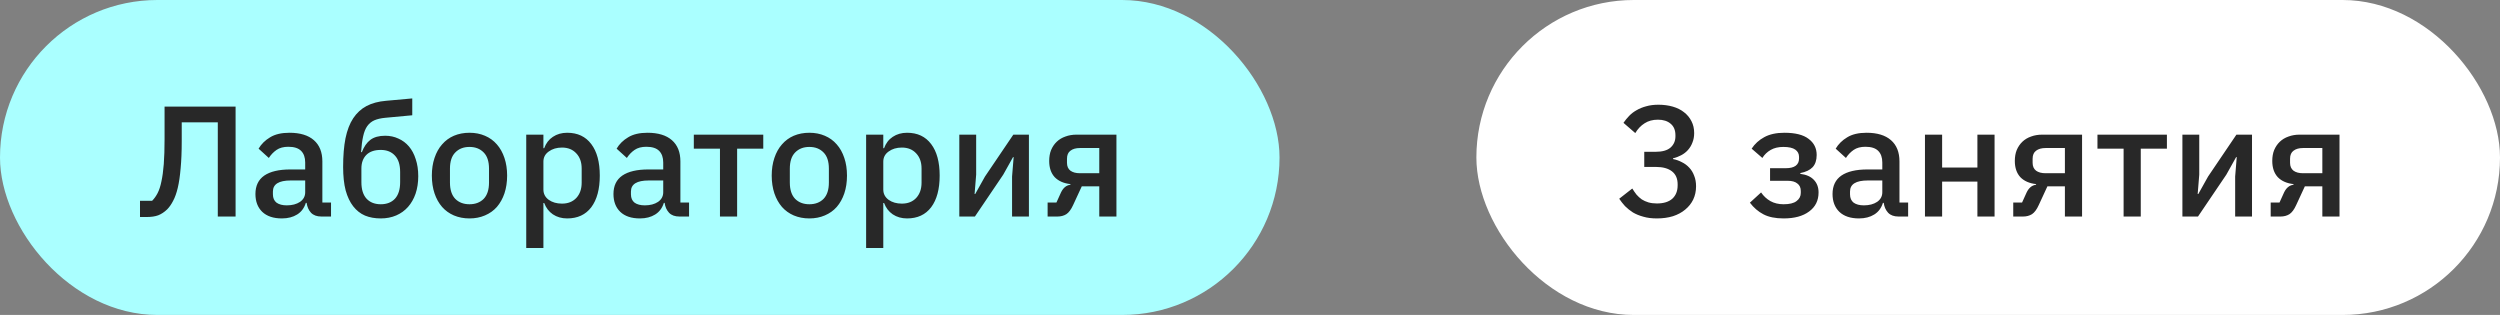
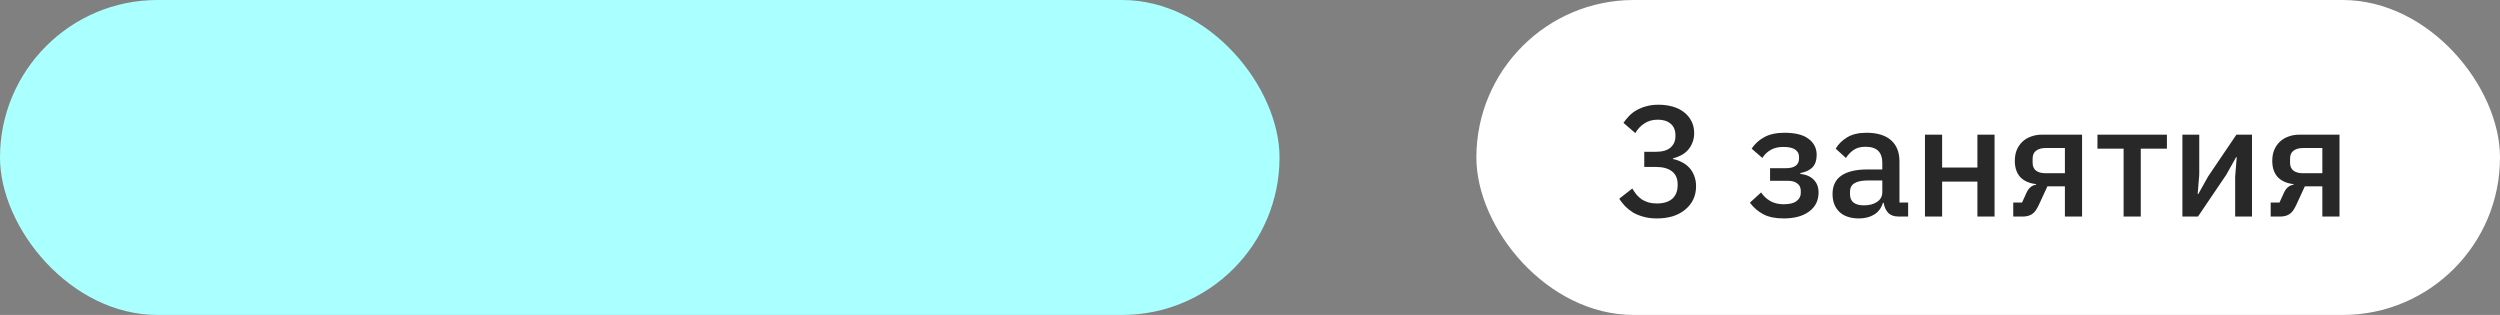
<svg xmlns="http://www.w3.org/2000/svg" width="127" height="16" viewBox="0 0 127 16" fill="none">
  <rect x="0" y="0" width="127" height="16" fill="#808080" stroke="none" />
  <rect width="65" height="16" rx="8" fill="#AAFFFF" />
-   <path d="M7.112 10.2H7.728C7.835 10.093 7.928 9.963 8.008 9.808C8.088 9.653 8.152 9.456 8.2 9.216C8.253 8.976 8.293 8.683 8.32 8.336C8.347 7.984 8.36 7.557 8.36 7.056V5.416H11.968V11H11.064V6.216H9.232V7.16C9.232 7.699 9.213 8.163 9.176 8.552C9.144 8.936 9.096 9.264 9.032 9.536C8.968 9.808 8.888 10.032 8.792 10.208C8.701 10.384 8.6 10.528 8.488 10.64C8.349 10.773 8.2 10.872 8.04 10.936C7.88 10.995 7.685 11.024 7.456 11.024H7.112V10.2ZM16.328 11C16.099 11 15.923 10.936 15.8 10.808C15.678 10.675 15.603 10.507 15.576 10.304H15.536C15.456 10.565 15.31 10.763 15.096 10.896C14.883 11.029 14.624 11.096 14.32 11.096C13.888 11.096 13.555 10.984 13.32 10.76C13.091 10.536 12.976 10.235 12.976 9.856C12.976 9.44 13.126 9.128 13.424 8.92C13.728 8.712 14.171 8.608 14.752 8.608H15.504V8.256C15.504 8 15.435 7.803 15.296 7.664C15.158 7.525 14.942 7.456 14.648 7.456C14.403 7.456 14.203 7.509 14.048 7.616C13.894 7.723 13.763 7.859 13.656 8.024L13.136 7.552C13.275 7.317 13.47 7.125 13.72 6.976C13.971 6.821 14.299 6.744 14.704 6.744C15.243 6.744 15.656 6.869 15.944 7.12C16.232 7.371 16.376 7.731 16.376 8.2V10.288H16.816V11H16.328ZM14.568 10.432C14.84 10.432 15.064 10.373 15.24 10.256C15.416 10.133 15.504 9.971 15.504 9.768V9.168H14.768C14.166 9.168 13.864 9.355 13.864 9.728V9.872C13.864 10.059 13.926 10.2 14.048 10.296C14.176 10.387 14.35 10.432 14.568 10.432ZM19.343 11.096C19.044 11.096 18.777 11.048 18.543 10.952C18.308 10.851 18.108 10.693 17.943 10.48C17.777 10.267 17.649 9.997 17.559 9.672C17.473 9.341 17.431 8.944 17.431 8.48C17.431 7.915 17.471 7.429 17.551 7.024C17.636 6.613 17.767 6.275 17.943 6.008C18.124 5.736 18.351 5.528 18.623 5.384C18.9 5.24 19.231 5.152 19.615 5.12L20.943 5V5.856L19.567 5.984C19.348 6.005 19.164 6.048 19.015 6.112C18.871 6.176 18.751 6.275 18.655 6.408C18.564 6.536 18.495 6.709 18.447 6.928C18.399 7.141 18.364 7.408 18.343 7.728H18.383C18.489 7.451 18.633 7.243 18.815 7.104C19.001 6.965 19.252 6.896 19.567 6.896C19.812 6.896 20.036 6.944 20.239 7.04C20.447 7.131 20.625 7.264 20.775 7.44C20.924 7.616 21.039 7.832 21.119 8.088C21.204 8.339 21.247 8.627 21.247 8.952C21.247 9.277 21.201 9.573 21.111 9.84C21.02 10.101 20.892 10.325 20.727 10.512C20.561 10.699 20.361 10.843 20.127 10.944C19.892 11.045 19.631 11.096 19.343 11.096ZM19.343 10.376C19.647 10.376 19.887 10.283 20.063 10.096C20.239 9.904 20.327 9.624 20.327 9.256V8.736C20.327 8.368 20.239 8.091 20.063 7.904C19.887 7.712 19.647 7.616 19.343 7.616C19.023 7.616 18.777 7.701 18.607 7.872C18.441 8.043 18.359 8.272 18.359 8.56V9.256C18.359 9.624 18.447 9.904 18.623 10.096C18.799 10.283 19.039 10.376 19.343 10.376ZM23.85 11.096C23.562 11.096 23.298 11.045 23.058 10.944C22.823 10.843 22.623 10.699 22.458 10.512C22.292 10.32 22.164 10.091 22.074 9.824C21.983 9.552 21.938 9.251 21.938 8.92C21.938 8.589 21.983 8.291 22.074 8.024C22.164 7.752 22.292 7.523 22.458 7.336C22.623 7.144 22.823 6.997 23.058 6.896C23.298 6.795 23.562 6.744 23.85 6.744C24.138 6.744 24.399 6.795 24.634 6.896C24.874 6.997 25.076 7.144 25.242 7.336C25.407 7.523 25.535 7.752 25.626 8.024C25.716 8.291 25.762 8.589 25.762 8.92C25.762 9.251 25.716 9.552 25.626 9.824C25.535 10.091 25.407 10.32 25.242 10.512C25.076 10.699 24.874 10.843 24.634 10.944C24.399 11.045 24.138 11.096 23.85 11.096ZM23.85 10.376C24.148 10.376 24.388 10.285 24.57 10.104C24.751 9.917 24.842 9.64 24.842 9.272V8.568C24.842 8.2 24.751 7.925 24.57 7.744C24.388 7.557 24.148 7.464 23.85 7.464C23.551 7.464 23.311 7.557 23.13 7.744C22.948 7.925 22.858 8.2 22.858 8.568V9.272C22.858 9.64 22.948 9.917 23.13 10.104C23.311 10.285 23.551 10.376 23.85 10.376ZM26.733 6.84H27.605V7.528H27.645C27.736 7.277 27.883 7.085 28.085 6.952C28.293 6.813 28.536 6.744 28.813 6.744C29.341 6.744 29.749 6.936 30.037 7.32C30.325 7.699 30.469 8.232 30.469 8.92C30.469 9.608 30.325 10.144 30.037 10.528C29.749 10.907 29.341 11.096 28.813 11.096C28.536 11.096 28.293 11.027 28.085 10.888C27.883 10.749 27.736 10.557 27.645 10.312H27.605V12.6H26.733V6.84ZM28.549 10.344C28.853 10.344 29.096 10.248 29.277 10.056C29.459 9.859 29.549 9.6 29.549 9.28V8.56C29.549 8.24 29.459 7.984 29.277 7.792C29.096 7.595 28.853 7.496 28.549 7.496C28.283 7.496 28.059 7.563 27.877 7.696C27.696 7.824 27.605 7.995 27.605 8.208V9.632C27.605 9.845 27.696 10.019 27.877 10.152C28.059 10.28 28.283 10.344 28.549 10.344ZM34.516 11C34.286 11 34.11 10.936 33.988 10.808C33.865 10.675 33.79 10.507 33.764 10.304H33.724C33.644 10.565 33.497 10.763 33.284 10.896C33.07 11.029 32.812 11.096 32.508 11.096C32.076 11.096 31.742 10.984 31.508 10.76C31.278 10.536 31.164 10.235 31.164 9.856C31.164 9.44 31.313 9.128 31.612 8.92C31.916 8.712 32.358 8.608 32.94 8.608H33.692V8.256C33.692 8 33.622 7.803 33.484 7.664C33.345 7.525 33.129 7.456 32.836 7.456C32.59 7.456 32.39 7.509 32.236 7.616C32.081 7.723 31.95 7.859 31.844 8.024L31.324 7.552C31.462 7.317 31.657 7.125 31.908 6.976C32.158 6.821 32.486 6.744 32.892 6.744C33.43 6.744 33.844 6.869 34.132 7.12C34.42 7.371 34.564 7.731 34.564 8.2V10.288H35.004V11H34.516ZM32.756 10.432C33.028 10.432 33.252 10.373 33.428 10.256C33.604 10.133 33.692 9.971 33.692 9.768V9.168H32.956C32.353 9.168 32.052 9.355 32.052 9.728V9.872C32.052 10.059 32.113 10.2 32.236 10.296C32.364 10.387 32.537 10.432 32.756 10.432ZM36.574 7.552H35.246V6.84H38.774V7.552H37.446V11H36.574V7.552ZM41.115 11.096C40.827 11.096 40.563 11.045 40.323 10.944C40.089 10.843 39.889 10.699 39.723 10.512C39.558 10.32 39.43 10.091 39.339 9.824C39.249 9.552 39.203 9.251 39.203 8.92C39.203 8.589 39.249 8.291 39.339 8.024C39.43 7.752 39.558 7.523 39.723 7.336C39.889 7.144 40.089 6.997 40.323 6.896C40.563 6.795 40.827 6.744 41.115 6.744C41.403 6.744 41.665 6.795 41.899 6.896C42.139 6.997 42.342 7.144 42.507 7.336C42.673 7.523 42.801 7.752 42.891 8.024C42.982 8.291 43.027 8.589 43.027 8.92C43.027 9.251 42.982 9.552 42.891 9.824C42.801 10.091 42.673 10.32 42.507 10.512C42.342 10.699 42.139 10.843 41.899 10.944C41.665 11.045 41.403 11.096 41.115 11.096ZM41.115 10.376C41.414 10.376 41.654 10.285 41.835 10.104C42.017 9.917 42.107 9.64 42.107 9.272V8.568C42.107 8.2 42.017 7.925 41.835 7.744C41.654 7.557 41.414 7.464 41.115 7.464C40.817 7.464 40.577 7.557 40.395 7.744C40.214 7.925 40.123 8.2 40.123 8.568V9.272C40.123 9.64 40.214 9.917 40.395 10.104C40.577 10.285 40.817 10.376 41.115 10.376ZM43.999 6.84H44.871V7.528H44.911C45.002 7.277 45.148 7.085 45.351 6.952C45.559 6.813 45.802 6.744 46.079 6.744C46.607 6.744 47.015 6.936 47.303 7.32C47.591 7.699 47.735 8.232 47.735 8.92C47.735 9.608 47.591 10.144 47.303 10.528C47.015 10.907 46.607 11.096 46.079 11.096C45.802 11.096 45.559 11.027 45.351 10.888C45.148 10.749 45.002 10.557 44.911 10.312H44.871V12.6H43.999V6.84ZM45.815 10.344C46.119 10.344 46.362 10.248 46.543 10.056C46.724 9.859 46.815 9.6 46.815 9.28V8.56C46.815 8.24 46.724 7.984 46.543 7.792C46.362 7.595 46.119 7.496 45.815 7.496C45.548 7.496 45.324 7.563 45.143 7.696C44.962 7.824 44.871 7.995 44.871 8.208V9.632C44.871 9.845 44.962 10.019 45.143 10.152C45.324 10.28 45.548 10.344 45.815 10.344ZM48.733 6.84H49.589V8.872L49.509 9.856H49.541L50.037 8.968L51.477 6.84H52.269V11H51.413V8.968L51.493 7.984H51.461L50.965 8.872L49.525 11H48.733V6.84ZM53.219 10.288H53.667L53.899 9.776C54.011 9.541 54.171 9.411 54.379 9.384V9.352C54.037 9.315 53.771 9.197 53.579 9C53.392 8.797 53.299 8.523 53.299 8.176C53.299 7.968 53.331 7.784 53.395 7.624C53.464 7.459 53.56 7.317 53.683 7.2C53.805 7.083 53.952 6.995 54.123 6.936C54.293 6.872 54.483 6.84 54.691 6.84H56.715V11H55.843V9.464H54.955L54.515 10.416C54.413 10.64 54.299 10.795 54.171 10.88C54.043 10.96 53.891 11 53.715 11H53.219V10.288ZM55.843 8.8V7.52H54.859C54.656 7.52 54.496 7.565 54.379 7.656C54.261 7.741 54.203 7.877 54.203 8.064V8.272C54.203 8.448 54.261 8.581 54.379 8.672C54.496 8.757 54.656 8.8 54.859 8.8H55.843Z" fill="#282828" />
  <rect x="75" width="52" height="16" rx="8" fill="white" />
  <path d="M84.096 7.712C84.443 7.712 84.699 7.64 84.864 7.496C85.029 7.347 85.112 7.157 85.112 6.928V6.872C85.112 6.616 85.032 6.421 84.872 6.288C84.712 6.149 84.496 6.08 84.224 6.08C83.957 6.08 83.731 6.141 83.544 6.264C83.357 6.381 83.2 6.547 83.072 6.76L82.472 6.24C82.557 6.117 82.653 6 82.76 5.888C82.867 5.776 82.992 5.68 83.136 5.6C83.28 5.515 83.443 5.448 83.624 5.4C83.805 5.347 84.013 5.32 84.248 5.32C84.509 5.32 84.752 5.352 84.976 5.416C85.2 5.48 85.392 5.576 85.552 5.704C85.712 5.827 85.837 5.979 85.928 6.16C86.019 6.336 86.064 6.536 86.064 6.76C86.064 6.936 86.035 7.096 85.976 7.24C85.923 7.384 85.845 7.512 85.744 7.624C85.648 7.731 85.533 7.819 85.4 7.888C85.272 7.957 85.136 8.008 84.992 8.04V8.08C85.152 8.112 85.301 8.165 85.44 8.24C85.584 8.309 85.709 8.403 85.816 8.52C85.923 8.632 86.005 8.768 86.064 8.928C86.128 9.083 86.16 9.261 86.16 9.464C86.16 9.709 86.112 9.933 86.016 10.136C85.92 10.333 85.784 10.504 85.608 10.648C85.437 10.792 85.229 10.904 84.984 10.984C84.739 11.059 84.467 11.096 84.168 11.096C83.907 11.096 83.677 11.067 83.48 11.008C83.283 10.955 83.107 10.883 82.952 10.792C82.803 10.696 82.669 10.589 82.552 10.472C82.44 10.349 82.341 10.224 82.256 10.096L82.92 9.576C82.989 9.688 83.061 9.792 83.136 9.888C83.216 9.979 83.304 10.059 83.4 10.128C83.501 10.192 83.613 10.243 83.736 10.28C83.864 10.317 84.008 10.336 84.168 10.336C84.509 10.336 84.771 10.256 84.952 10.096C85.133 9.931 85.224 9.704 85.224 9.416V9.36C85.224 9.072 85.128 8.853 84.936 8.704C84.744 8.555 84.472 8.48 84.12 8.48H83.528V7.712H84.096ZM90.608 11.096C90.192 11.096 89.85 11.027 89.584 10.888C89.317 10.749 89.088 10.552 88.895 10.296L89.463 9.776C89.591 9.963 89.749 10.109 89.936 10.216C90.127 10.323 90.352 10.376 90.608 10.376C90.906 10.376 91.125 10.323 91.263 10.216C91.407 10.109 91.48 9.971 91.48 9.8V9.704C91.48 9.533 91.421 9.405 91.303 9.32C91.192 9.229 91.029 9.184 90.816 9.184H89.919V8.544H90.728C90.941 8.544 91.103 8.504 91.216 8.424C91.333 8.339 91.391 8.216 91.391 8.056V7.968C91.391 7.813 91.328 7.691 91.2 7.6C91.072 7.509 90.869 7.464 90.591 7.464C90.341 7.464 90.127 7.515 89.951 7.616C89.775 7.717 89.634 7.853 89.528 8.024L88.984 7.552C89.144 7.307 89.357 7.112 89.624 6.968C89.895 6.819 90.237 6.744 90.647 6.744C91.202 6.744 91.613 6.848 91.879 7.056C92.151 7.259 92.287 7.531 92.287 7.872C92.287 8.139 92.218 8.347 92.079 8.496C91.941 8.64 91.733 8.739 91.456 8.792V8.832C91.76 8.869 91.989 8.971 92.144 9.136C92.303 9.301 92.383 9.515 92.383 9.776C92.383 10.187 92.224 10.509 91.903 10.744C91.589 10.979 91.157 11.096 90.608 11.096ZM96.445 11C96.216 11 96.04 10.936 95.917 10.808C95.795 10.675 95.72 10.507 95.693 10.304H95.653C95.573 10.565 95.427 10.763 95.213 10.896C95 11.029 94.741 11.096 94.437 11.096C94.005 11.096 93.672 10.984 93.437 10.76C93.208 10.536 93.093 10.235 93.093 9.856C93.093 9.44 93.243 9.128 93.541 8.92C93.845 8.712 94.288 8.608 94.869 8.608H95.621V8.256C95.621 8 95.552 7.803 95.413 7.664C95.275 7.525 95.059 7.456 94.765 7.456C94.52 7.456 94.32 7.509 94.165 7.616C94.011 7.723 93.88 7.859 93.773 8.024L93.253 7.552C93.392 7.317 93.587 7.125 93.837 6.976C94.088 6.821 94.416 6.744 94.821 6.744C95.36 6.744 95.773 6.869 96.061 7.12C96.349 7.371 96.493 7.731 96.493 8.2V10.288H96.933V11H96.445ZM94.685 10.432C94.957 10.432 95.181 10.373 95.357 10.256C95.533 10.133 95.621 9.971 95.621 9.768V9.168H94.885C94.283 9.168 93.981 9.355 93.981 9.728V9.872C93.981 10.059 94.043 10.2 94.165 10.296C94.293 10.387 94.467 10.432 94.685 10.432ZM97.788 6.84H98.66V8.512H100.452V6.84H101.324V11H100.452V9.224H98.66V11H97.788V6.84ZM102.273 10.288H102.721L102.953 9.776C103.065 9.541 103.225 9.411 103.433 9.384V9.352C103.092 9.315 102.825 9.197 102.633 9C102.447 8.797 102.353 8.523 102.353 8.176C102.353 7.968 102.385 7.784 102.449 7.624C102.519 7.459 102.615 7.317 102.737 7.2C102.86 7.083 103.007 6.995 103.177 6.936C103.348 6.872 103.537 6.84 103.745 6.84H105.769V11H104.897V9.464H104.009L103.569 10.416C103.468 10.64 103.353 10.795 103.225 10.88C103.097 10.96 102.945 11 102.769 11H102.273V10.288ZM104.897 8.8V7.52H103.913C103.711 7.52 103.551 7.565 103.433 7.656C103.316 7.741 103.257 7.877 103.257 8.064V8.272C103.257 8.448 103.316 8.581 103.433 8.672C103.551 8.757 103.711 8.8 103.913 8.8H104.897ZM107.879 7.552H106.551V6.84H110.079V7.552H108.751V11H107.879V7.552ZM110.866 6.84H111.722V8.872L111.642 9.856H111.674L112.17 8.968L113.61 6.84H114.402V11H113.546V8.968L113.626 7.984H113.594L113.098 8.872L111.658 11H110.866V6.84ZM115.351 10.288H115.799L116.031 9.776C116.143 9.541 116.303 9.411 116.511 9.384V9.352C116.17 9.315 115.903 9.197 115.711 9C115.525 8.797 115.431 8.523 115.431 8.176C115.431 7.968 115.463 7.784 115.527 7.624C115.597 7.459 115.693 7.317 115.815 7.2C115.938 7.083 116.085 6.995 116.255 6.936C116.426 6.872 116.615 6.84 116.823 6.84H118.847V11H117.975V9.464H117.087L116.647 10.416C116.546 10.64 116.431 10.795 116.303 10.88C116.175 10.96 116.023 11 115.847 11H115.351V10.288ZM117.975 8.8V7.52H116.991C116.789 7.52 116.629 7.565 116.511 7.656C116.394 7.741 116.335 7.877 116.335 8.064V8.272C116.335 8.448 116.394 8.581 116.511 8.672C116.629 8.757 116.789 8.8 116.991 8.8H117.975Z" fill="#282828" />
</svg>